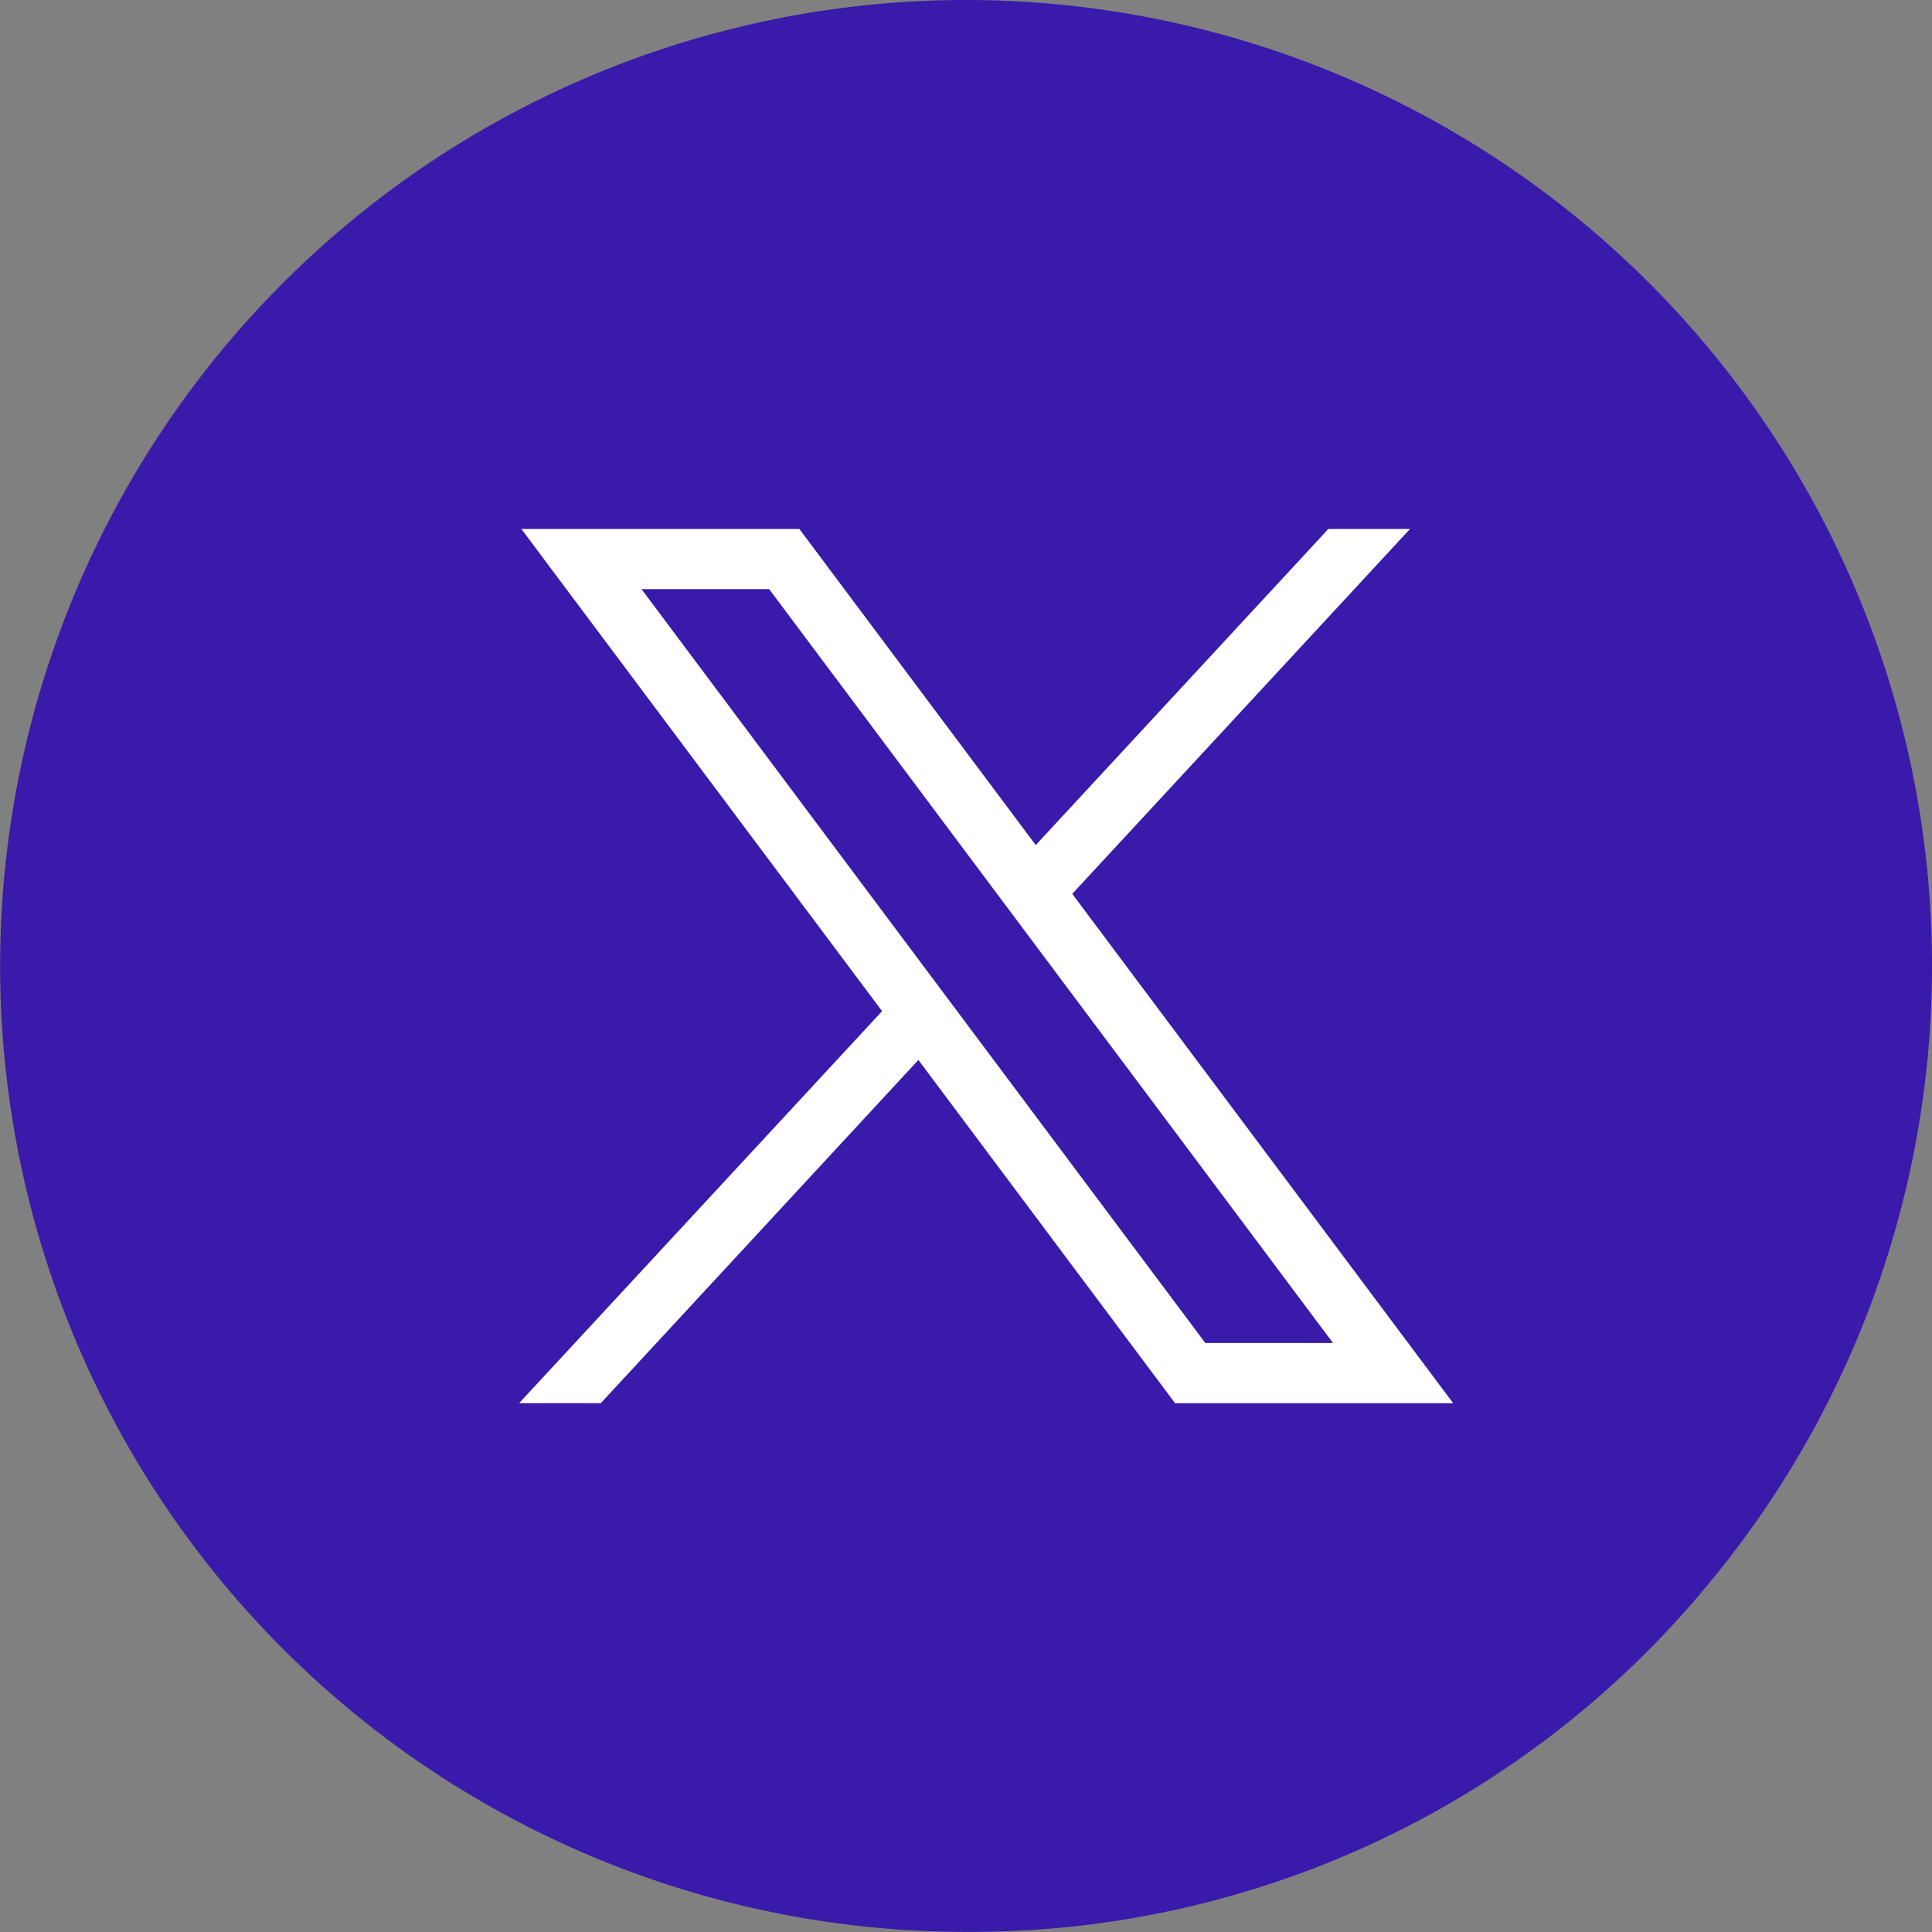
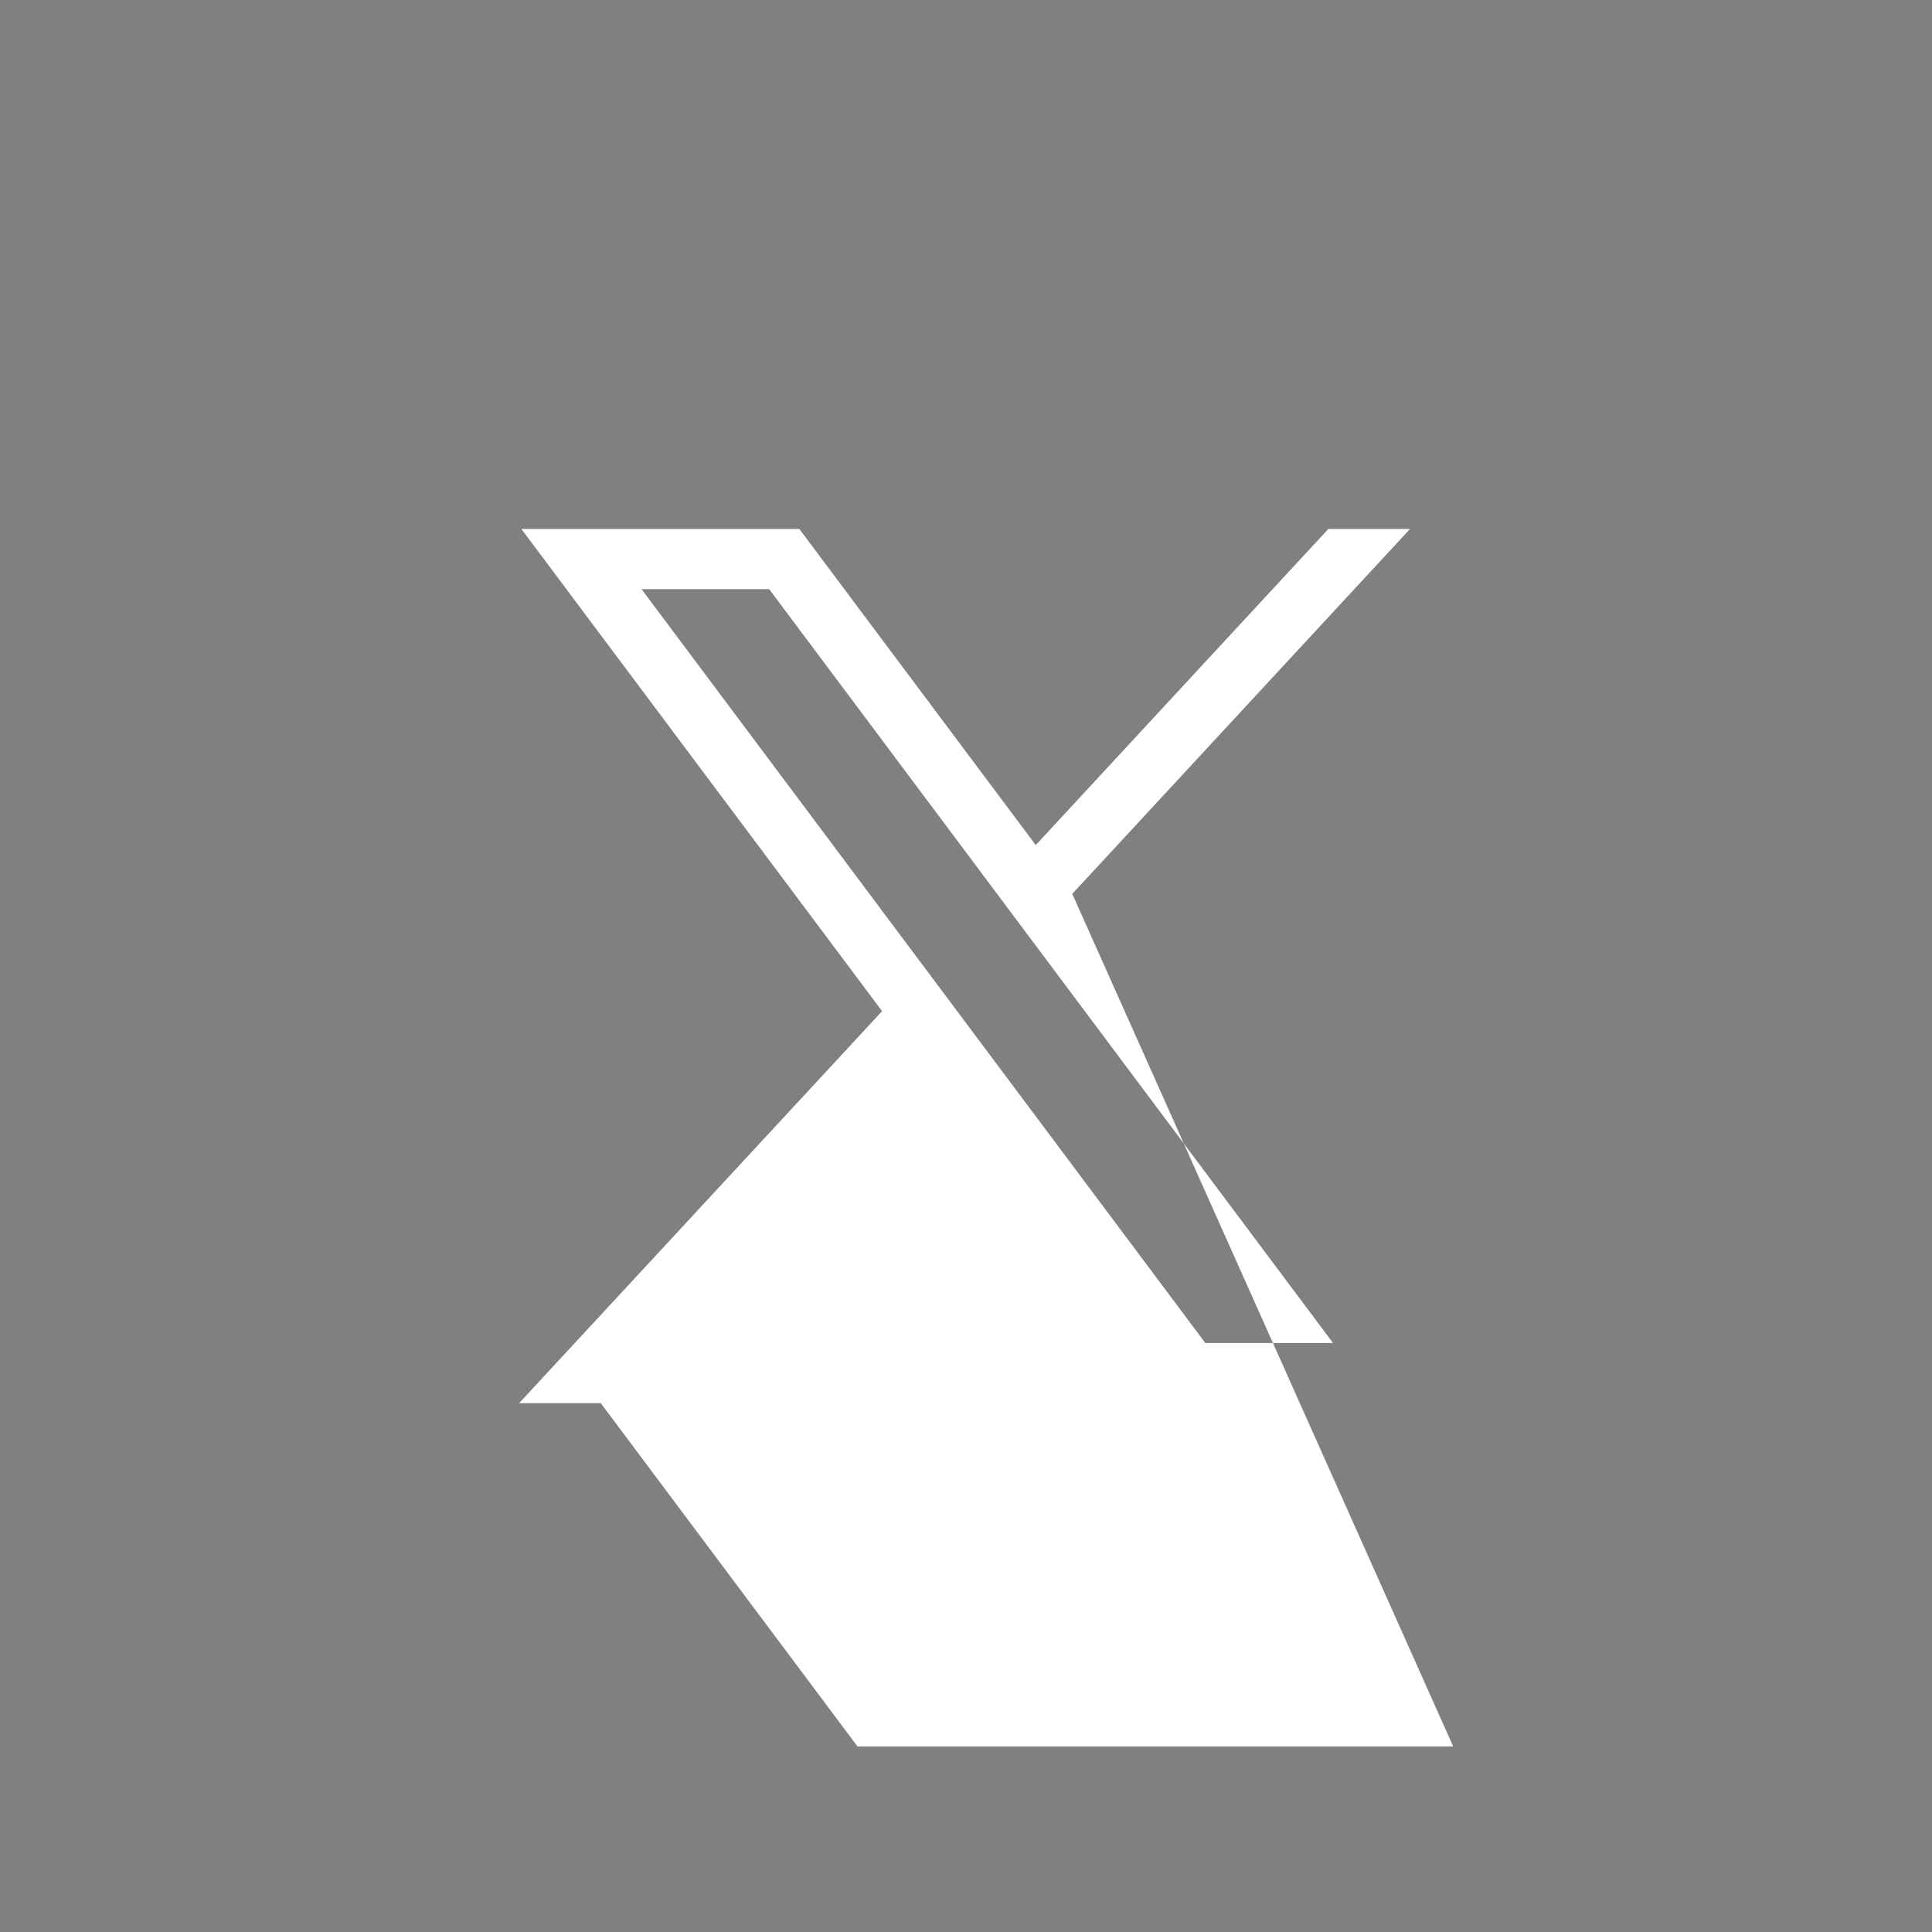
<svg xmlns="http://www.w3.org/2000/svg" width="47.903" height="47.903" viewBox="0 0 47.903 47.903">
  <rect x="0" y="0" width="47.903" height="47.903" fill="#808080" stroke="none" />
  <g transform="translate(-112 -4495.855)">
-     <path d="M83.44,47.9h0a23.95,23.95,0,1,1,18.508-8.748A23.682,23.682,0,0,1,83.44,47.9" transform="translate(52.512 4495.855)" fill="#391aaa" />
-     <path d="M3.035,1.492H6.2L20.181,20.185H17.015ZM20.065,0,12.81,7.838,6.948,0H.056L9,11.956,0,21.676H2.025L9.9,13.166l6.365,8.511H23.16L13.715,9.048,22.09,0Z" transform="translate(124.871 4508.97)" fill="#fff" />
+     <path d="M3.035,1.492H6.2L20.181,20.185H17.015ZM20.065,0,12.81,7.838,6.948,0H.056L9,11.956,0,21.676H2.025l6.365,8.511H23.16L13.715,9.048,22.09,0Z" transform="translate(124.871 4508.97)" fill="#fff" />
  </g>
</svg>